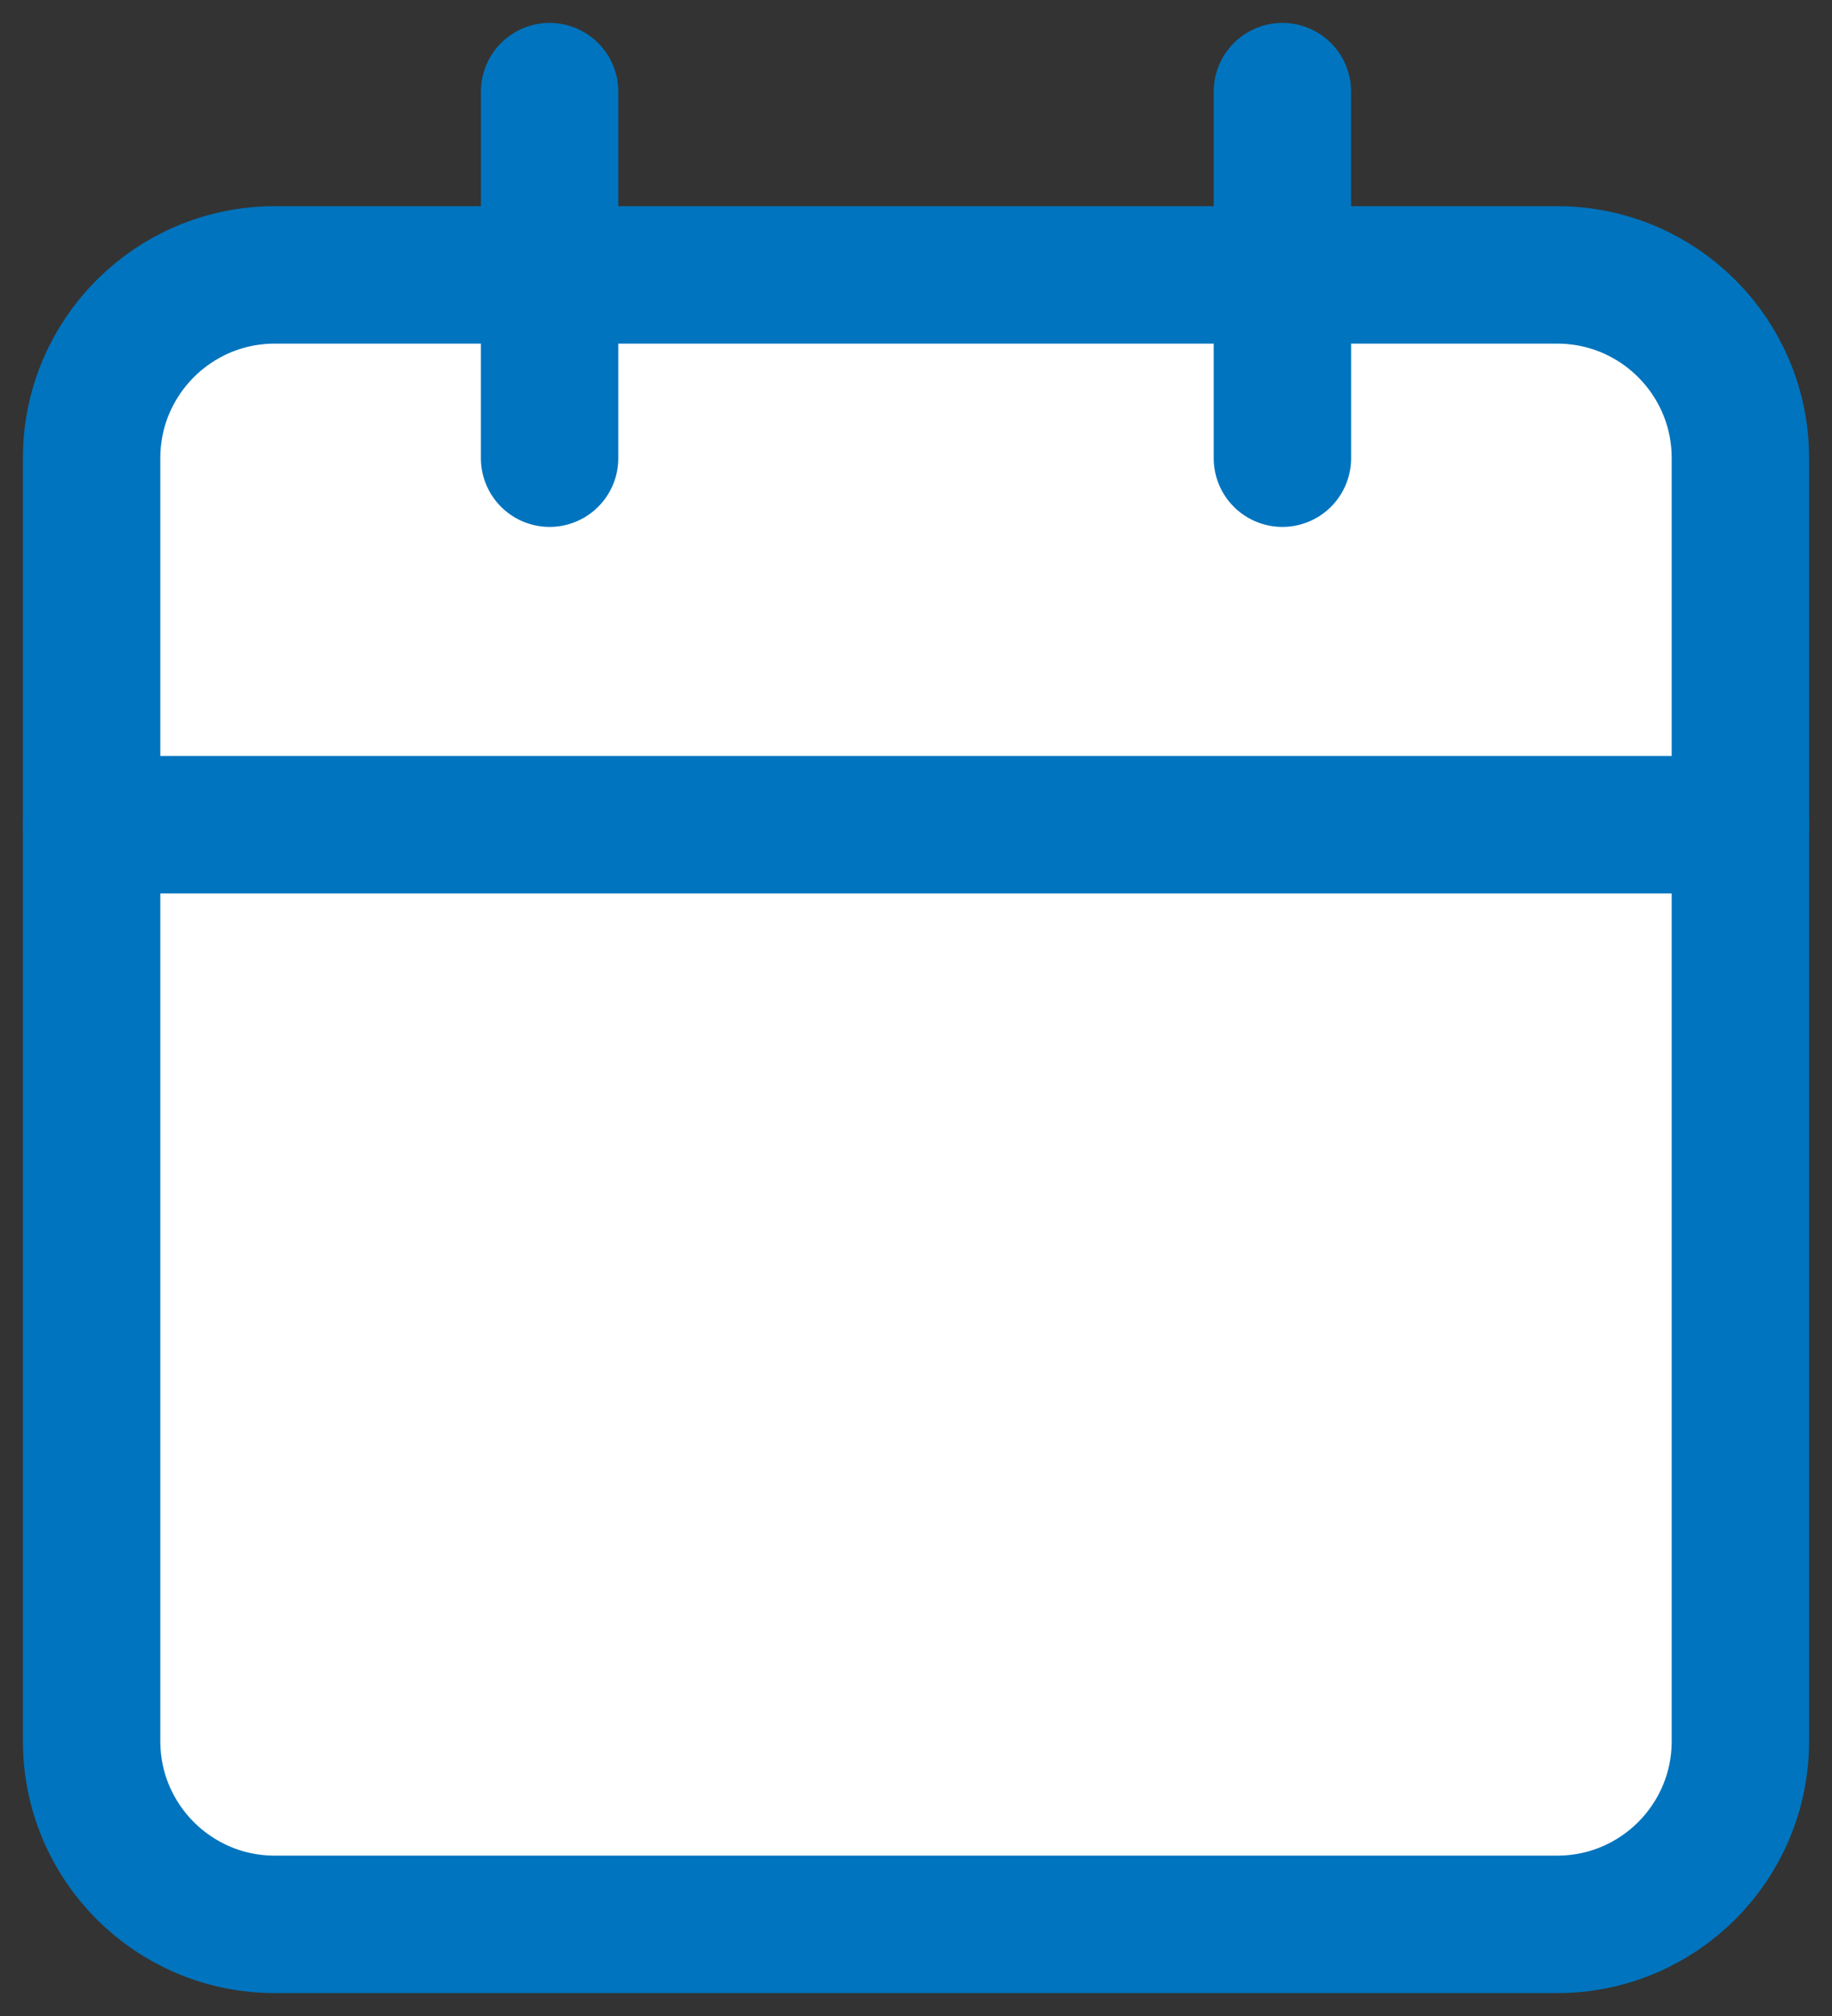
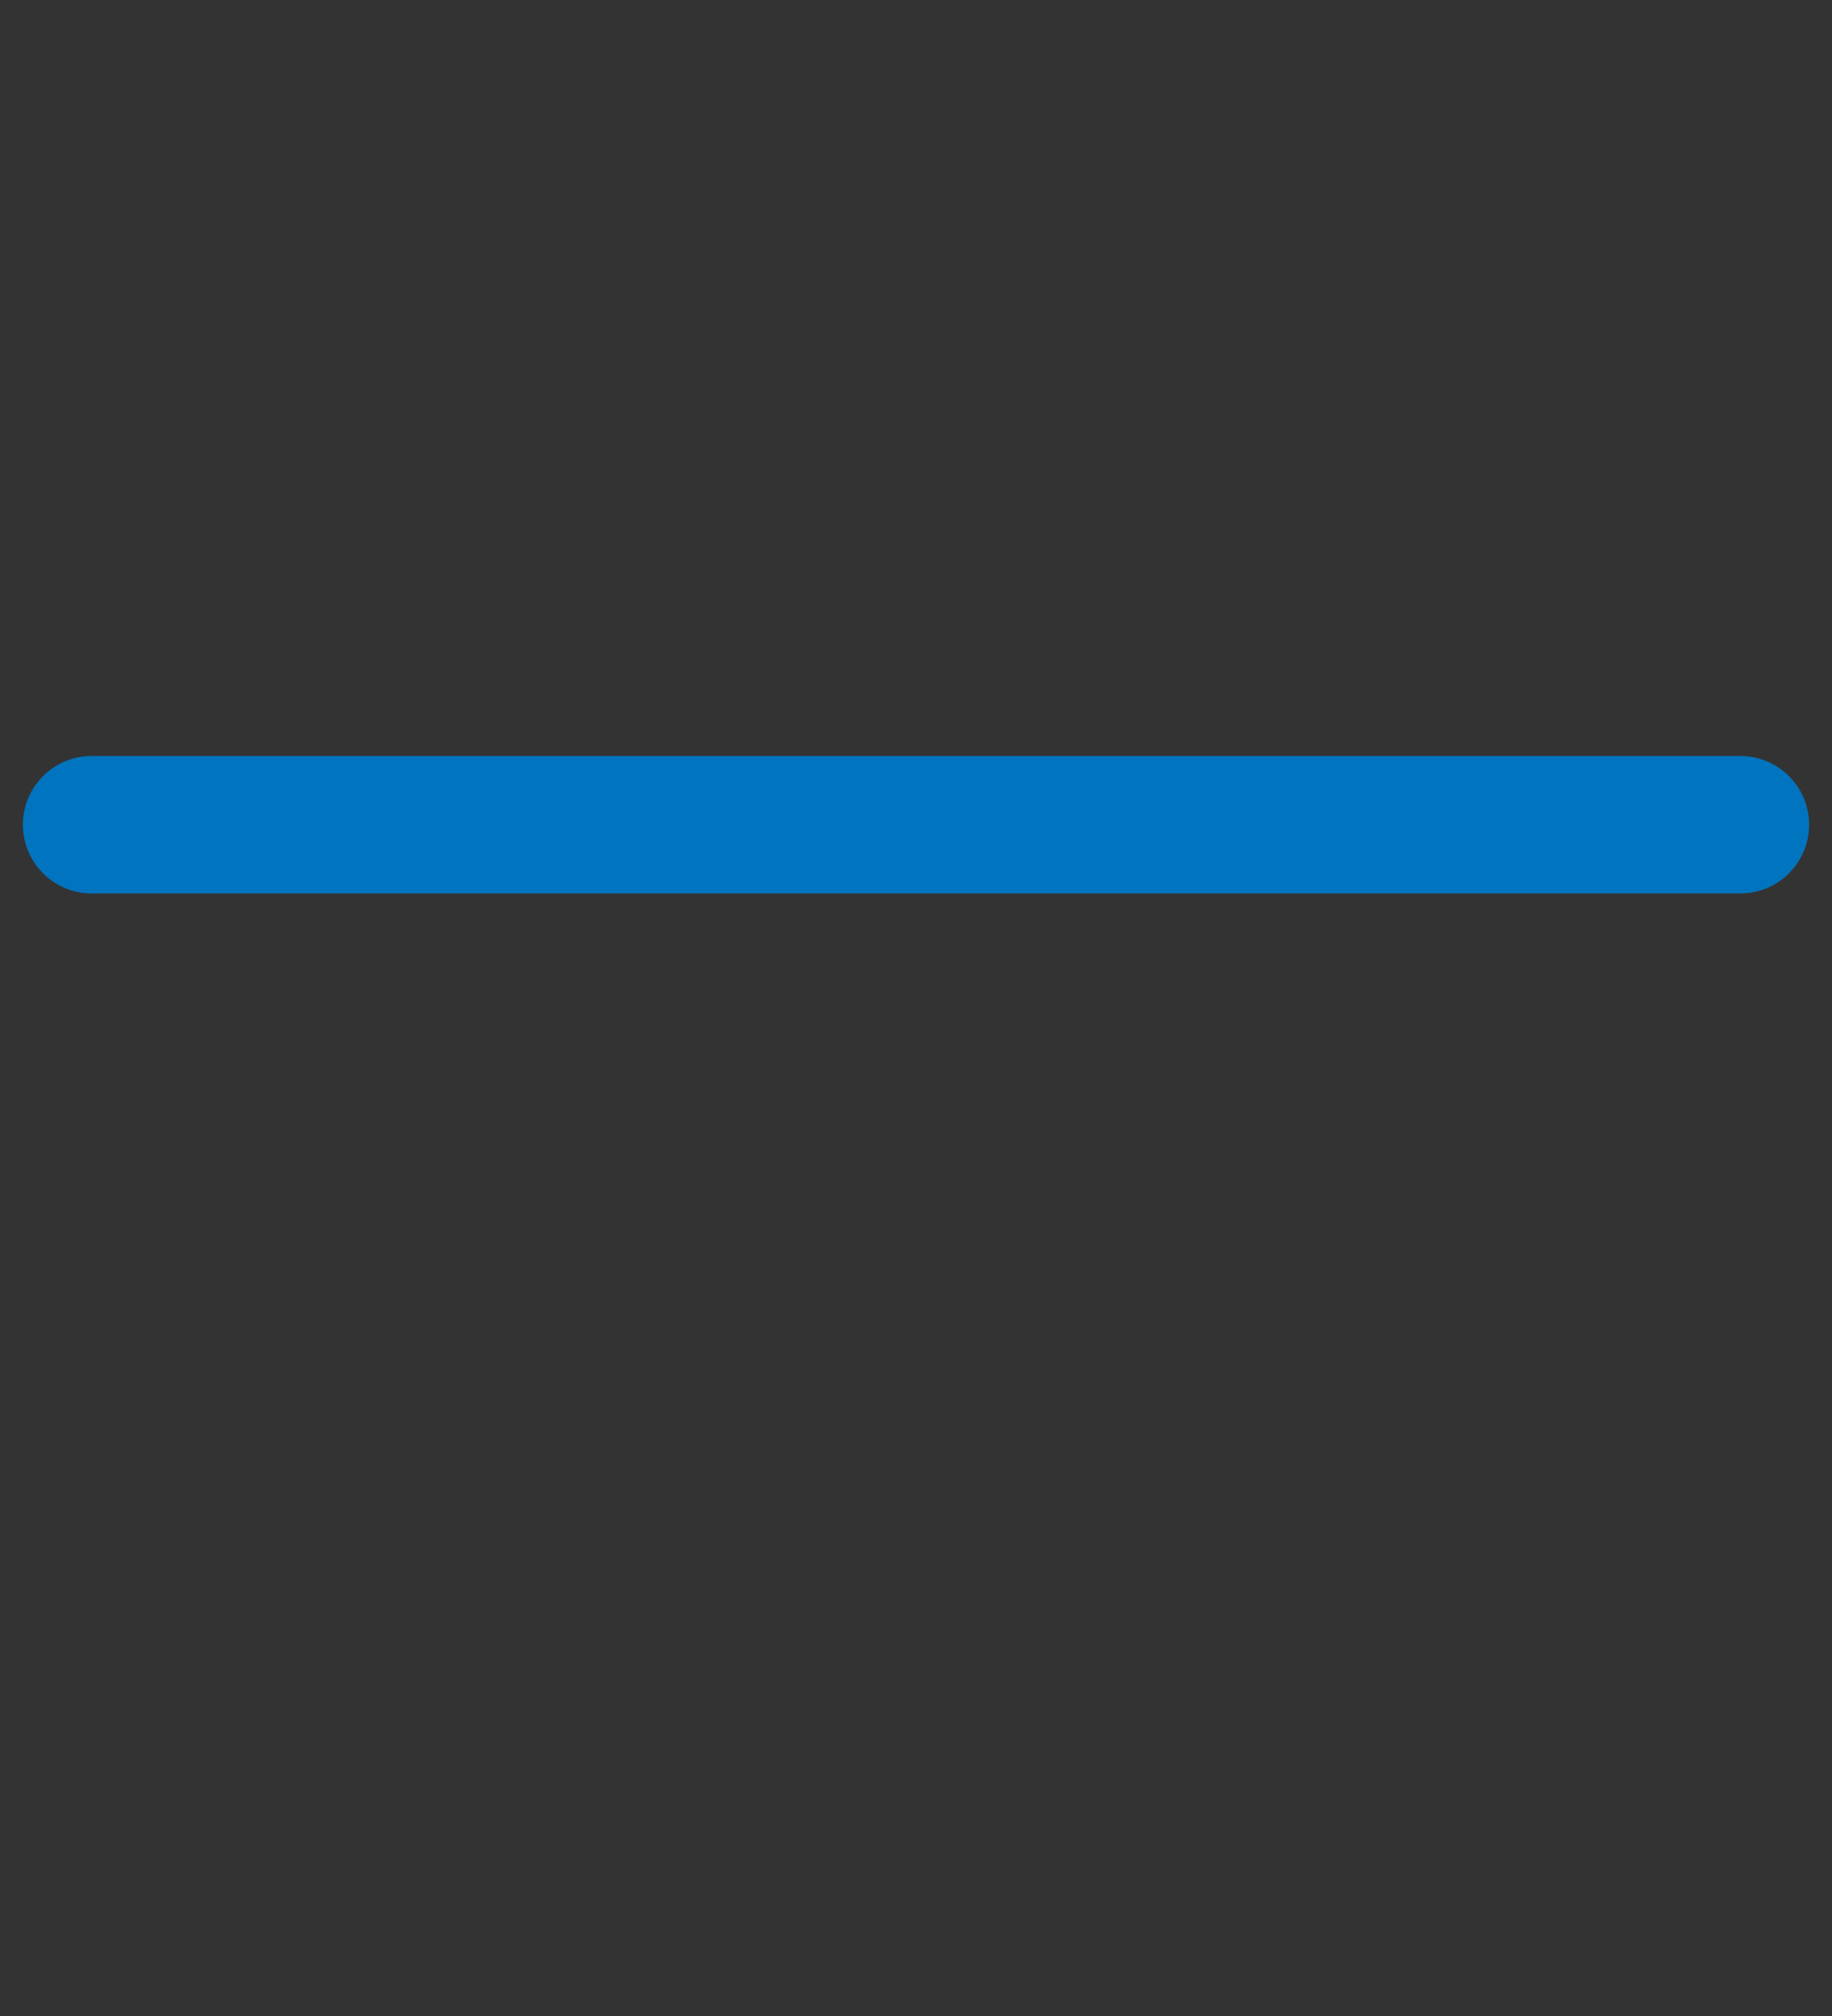
<svg xmlns="http://www.w3.org/2000/svg" width="20" height="22" viewBox="0 0 20 22" fill="none">
  <rect x="0" y="0" width="20" height="22" fill="#333333" stroke="none" />
-   <path d="M17 3H3C1.895 3 1 3.895 1 5V19C1 20.105 1.895 21 3 21H17C18.105 21 19 20.105 19 19V5C19 3.895 18.105 3 17 3Z" fill="white" stroke="#0074BE" stroke-width="1.5" stroke-linecap="round" stroke-linejoin="round" />
-   <path d="M14 1V5" stroke="#0074BE" stroke-width="1.5" stroke-linecap="round" stroke-linejoin="round" />
-   <path d="M6 1V5" stroke="#0074BE" stroke-width="1.5" stroke-linecap="round" stroke-linejoin="round" />
  <path d="M1 9H19" stroke="#0074BE" stroke-width="1.5" stroke-linecap="round" stroke-linejoin="round" />
</svg>